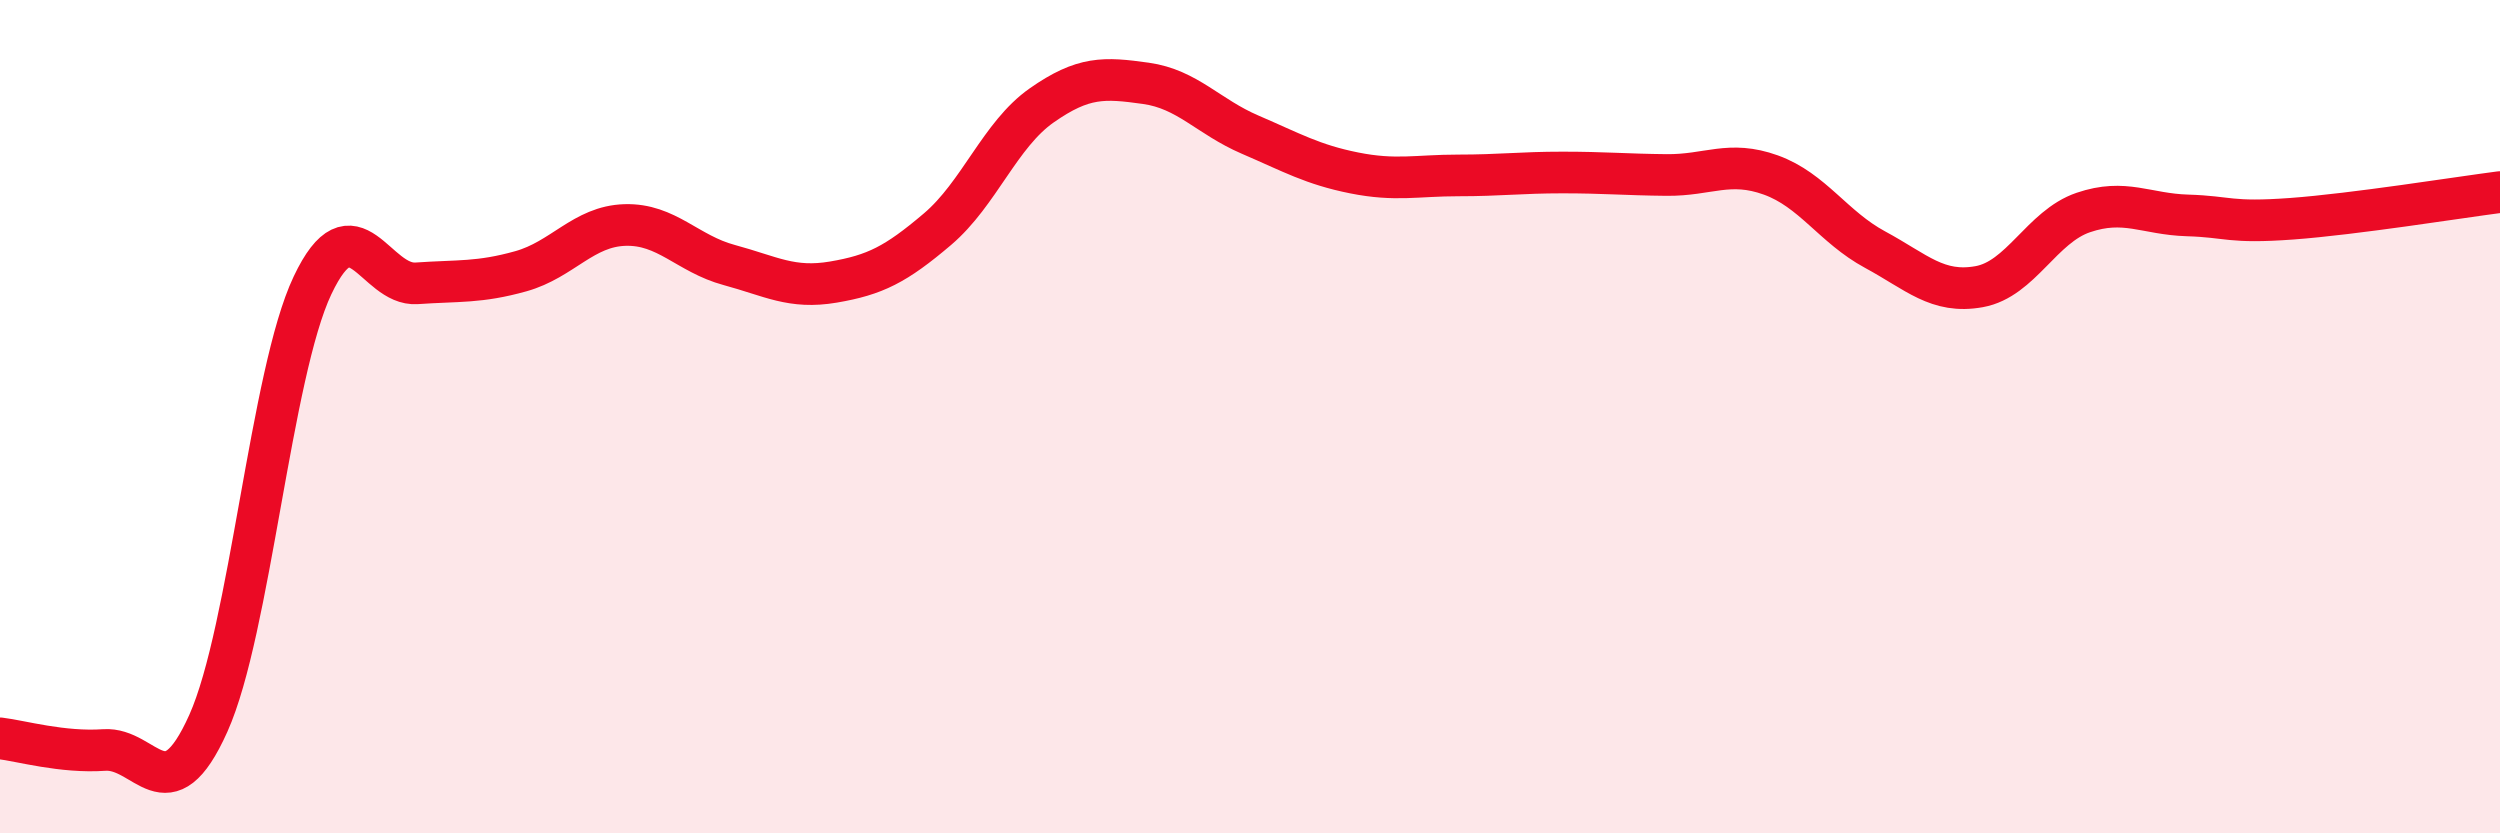
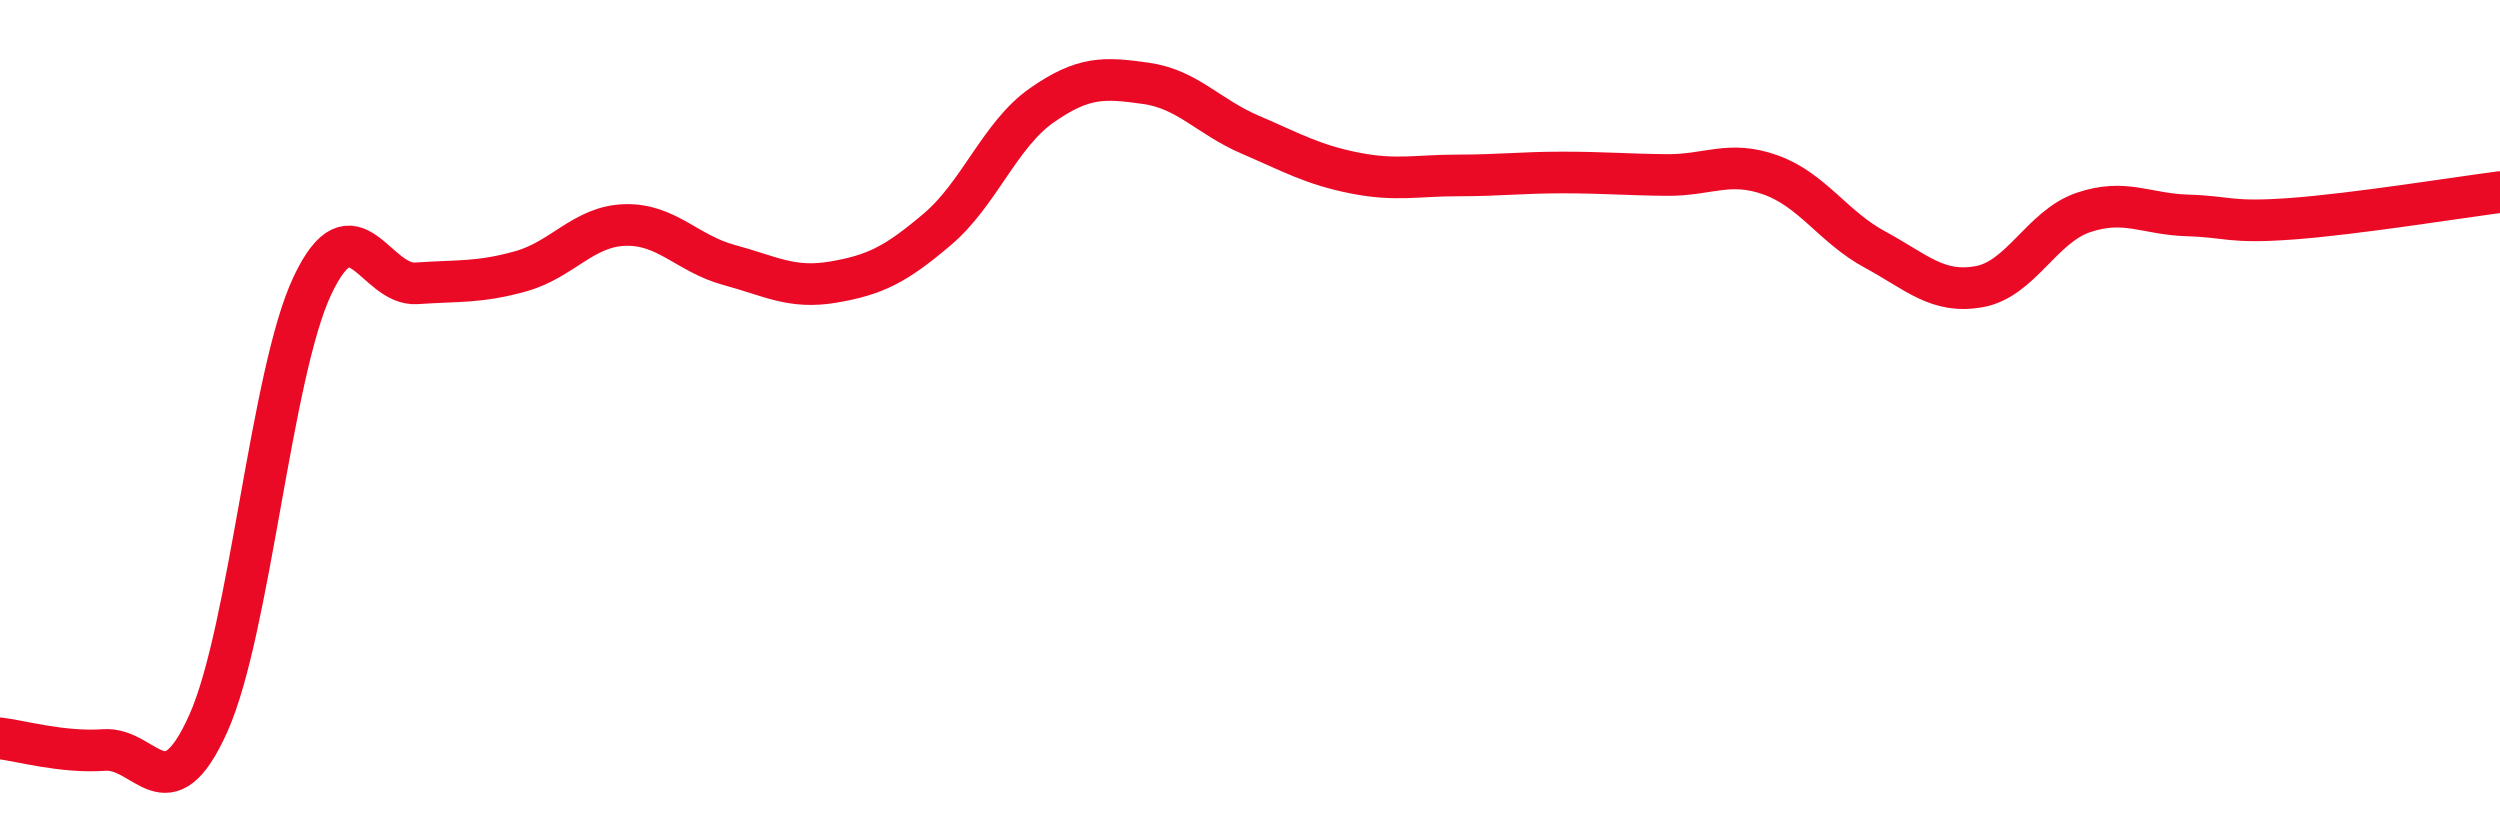
<svg xmlns="http://www.w3.org/2000/svg" width="60" height="20" viewBox="0 0 60 20">
-   <path d="M 0,17.72 C 0.5,17.78 1.5,18.07 2.5,18 C 3.5,17.93 4,19.59 5,17.36 C 6,15.13 6.5,8.96 7.5,6.85 C 8.5,4.74 9,6.87 10,6.8 C 11,6.73 11.5,6.79 12.5,6.51 C 13.5,6.23 14,5.43 15,5.4 C 16,5.37 16.5,6.09 17.5,6.36 C 18.5,6.63 19,6.94 20,6.77 C 21,6.6 21.5,6.35 22.5,5.5 C 23.5,4.65 24,3.23 25,2.53 C 26,1.83 26.5,1.86 27.5,2 C 28.5,2.14 29,2.8 30,3.23 C 31,3.66 31.5,3.95 32.5,4.15 C 33.5,4.35 34,4.21 35,4.21 C 36,4.21 36.5,4.14 37.5,4.14 C 38.5,4.14 39,4.19 40,4.2 C 41,4.21 41.5,3.84 42.5,4.2 C 43.5,4.56 44,5.45 45,5.99 C 46,6.53 46.5,7.06 47.5,6.88 C 48.5,6.7 49,5.44 50,5.1 C 51,4.76 51.5,5.14 52.5,5.17 C 53.5,5.2 53.5,5.36 55,5.25 C 56.5,5.14 59,4.74 60,4.61L60 20L0 20Z" fill="#EB0A25" opacity="0.1" stroke-linecap="round" stroke-linejoin="round" />
  <path d="M 0,17.72 C 0.5,17.78 1.5,18.07 2.5,18 C 3.5,17.93 4,19.59 5,17.36 C 6,15.13 6.5,8.96 7.5,6.85 C 8.5,4.74 9,6.87 10,6.8 C 11,6.73 11.5,6.79 12.5,6.51 C 13.5,6.23 14,5.43 15,5.4 C 16,5.37 16.5,6.09 17.5,6.36 C 18.5,6.63 19,6.94 20,6.77 C 21,6.6 21.5,6.35 22.5,5.5 C 23.5,4.65 24,3.23 25,2.53 C 26,1.83 26.5,1.86 27.5,2 C 28.5,2.14 29,2.8 30,3.23 C 31,3.66 31.5,3.95 32.5,4.15 C 33.5,4.35 34,4.21 35,4.21 C 36,4.21 36.5,4.14 37.5,4.14 C 38.5,4.14 39,4.19 40,4.2 C 41,4.21 41.5,3.84 42.5,4.2 C 43.5,4.56 44,5.45 45,5.99 C 46,6.53 46.5,7.06 47.5,6.88 C 48.5,6.7 49,5.44 50,5.1 C 51,4.76 51.5,5.14 52.5,5.17 C 53.5,5.2 53.5,5.36 55,5.25 C 56.5,5.14 59,4.74 60,4.61" stroke="#EB0A25" stroke-width="1" fill="none" stroke-linecap="round" stroke-linejoin="round" />
</svg>